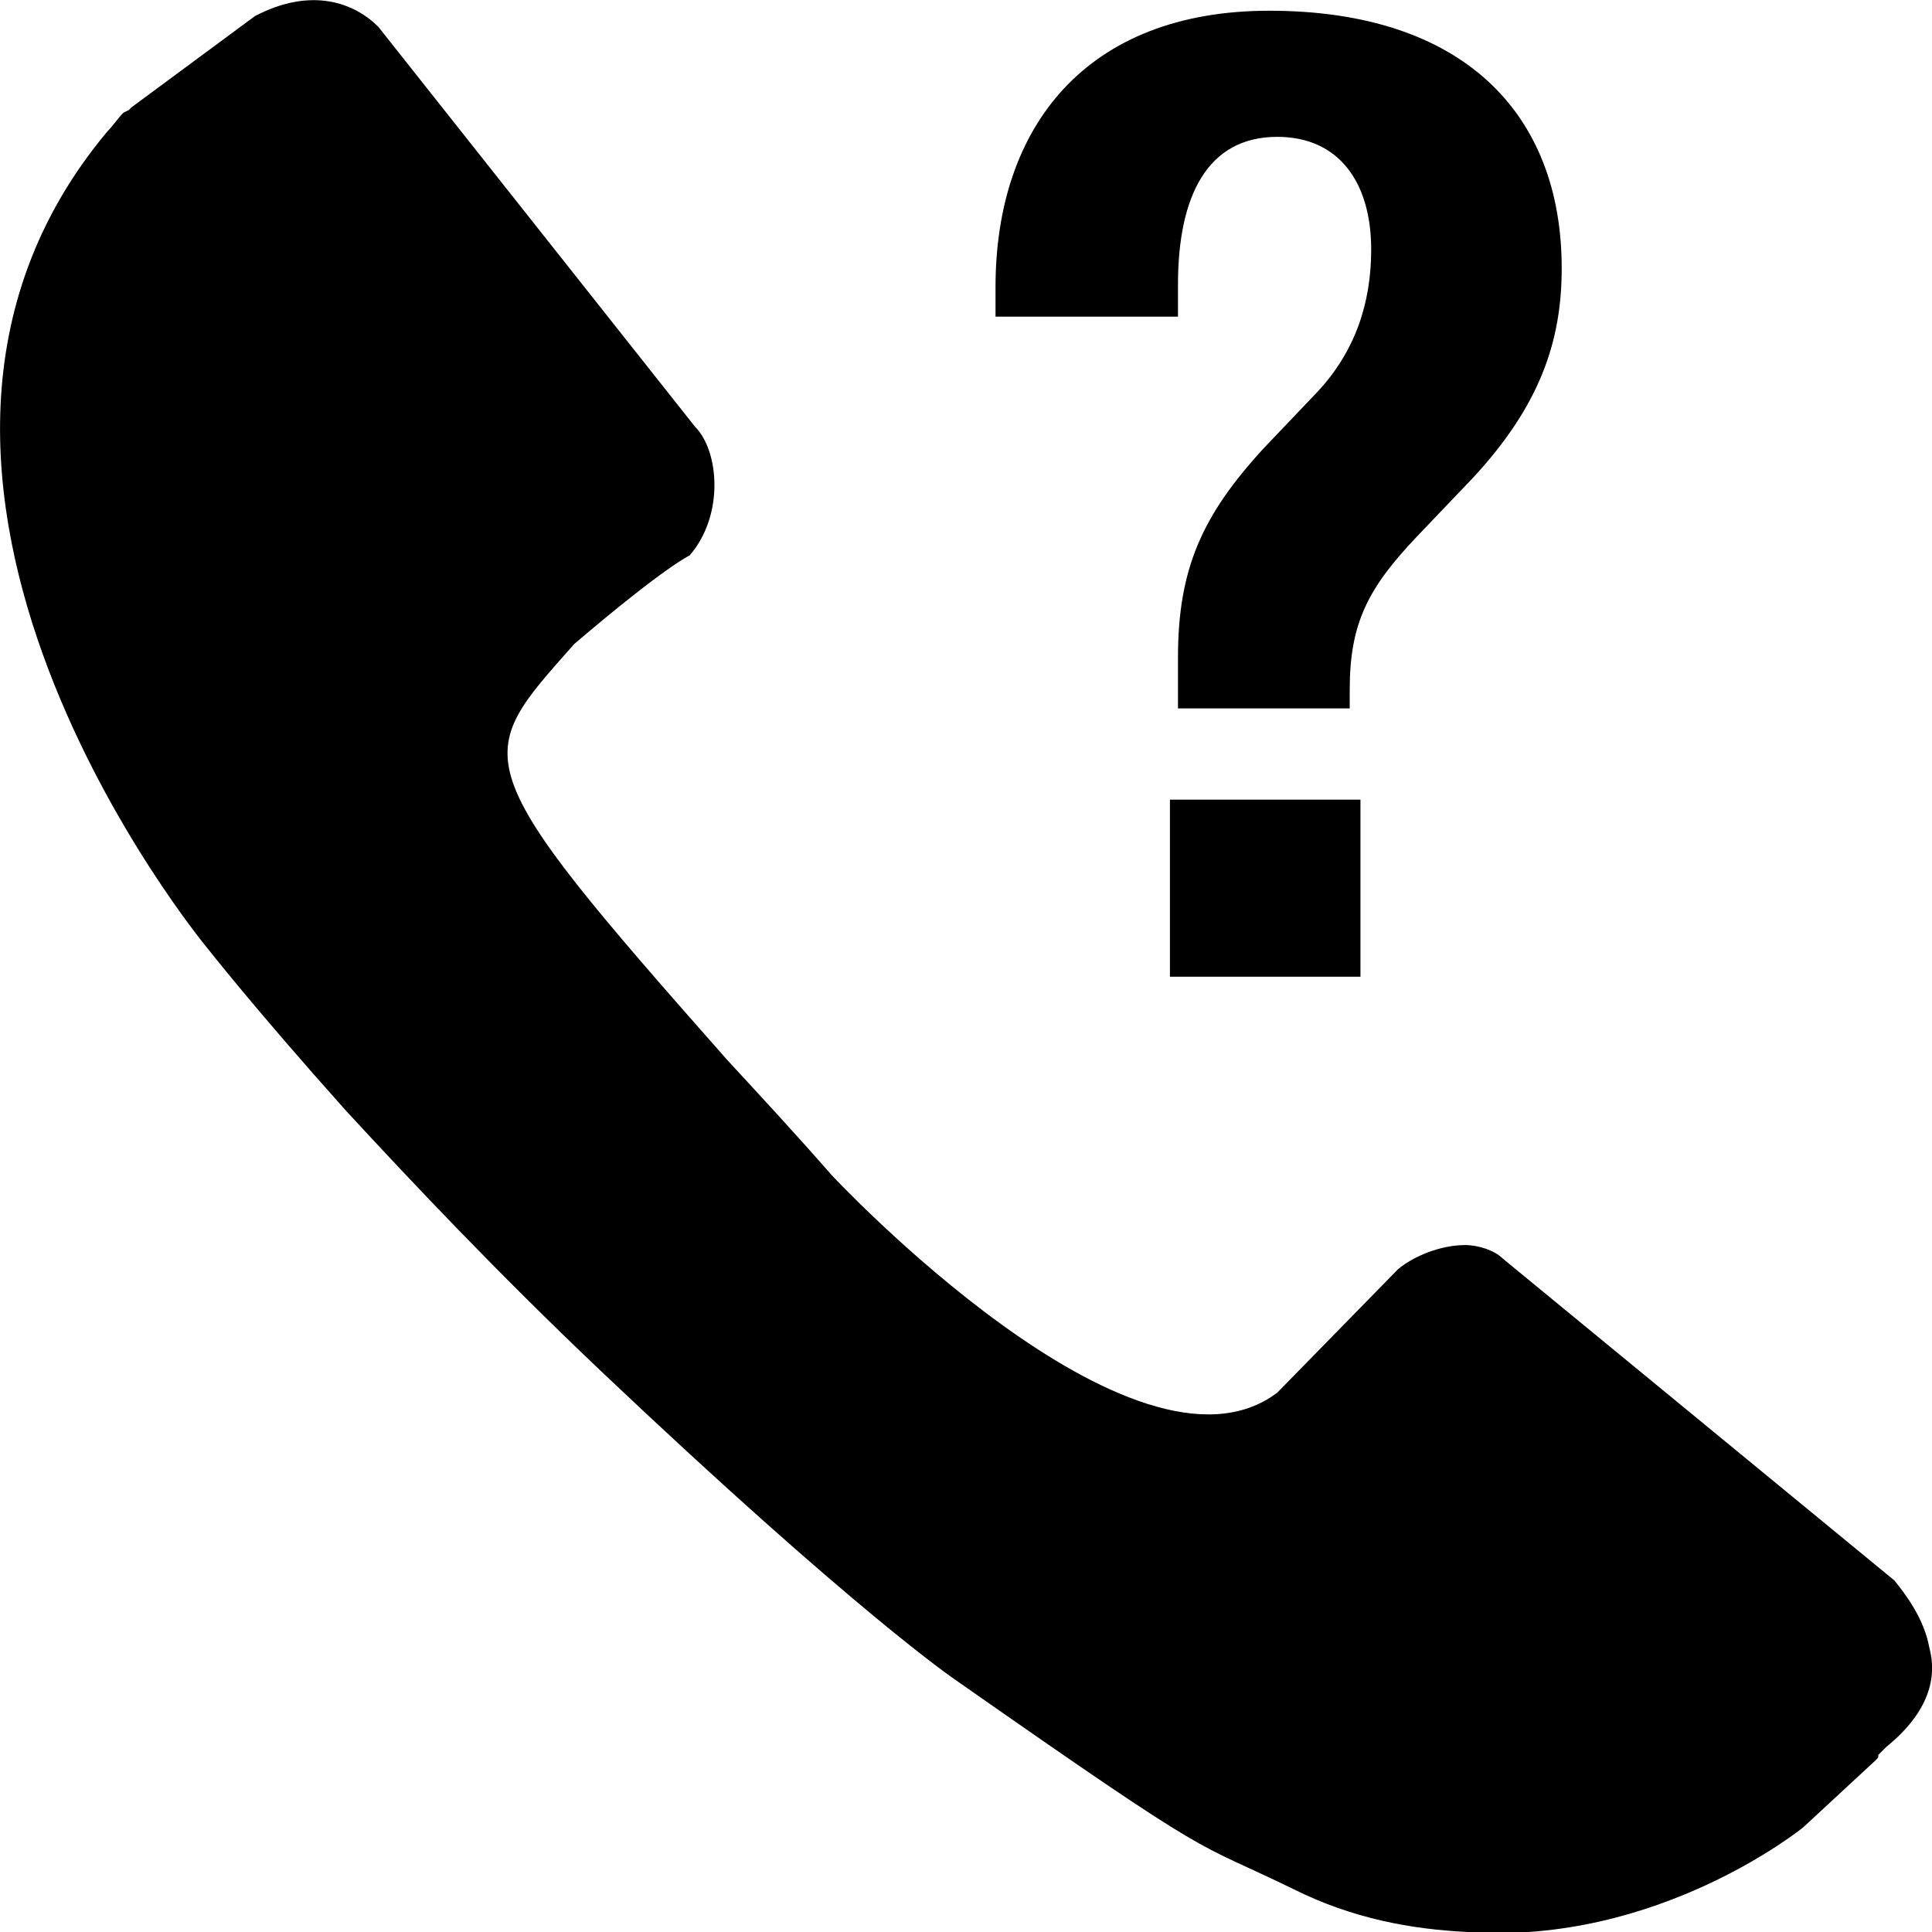
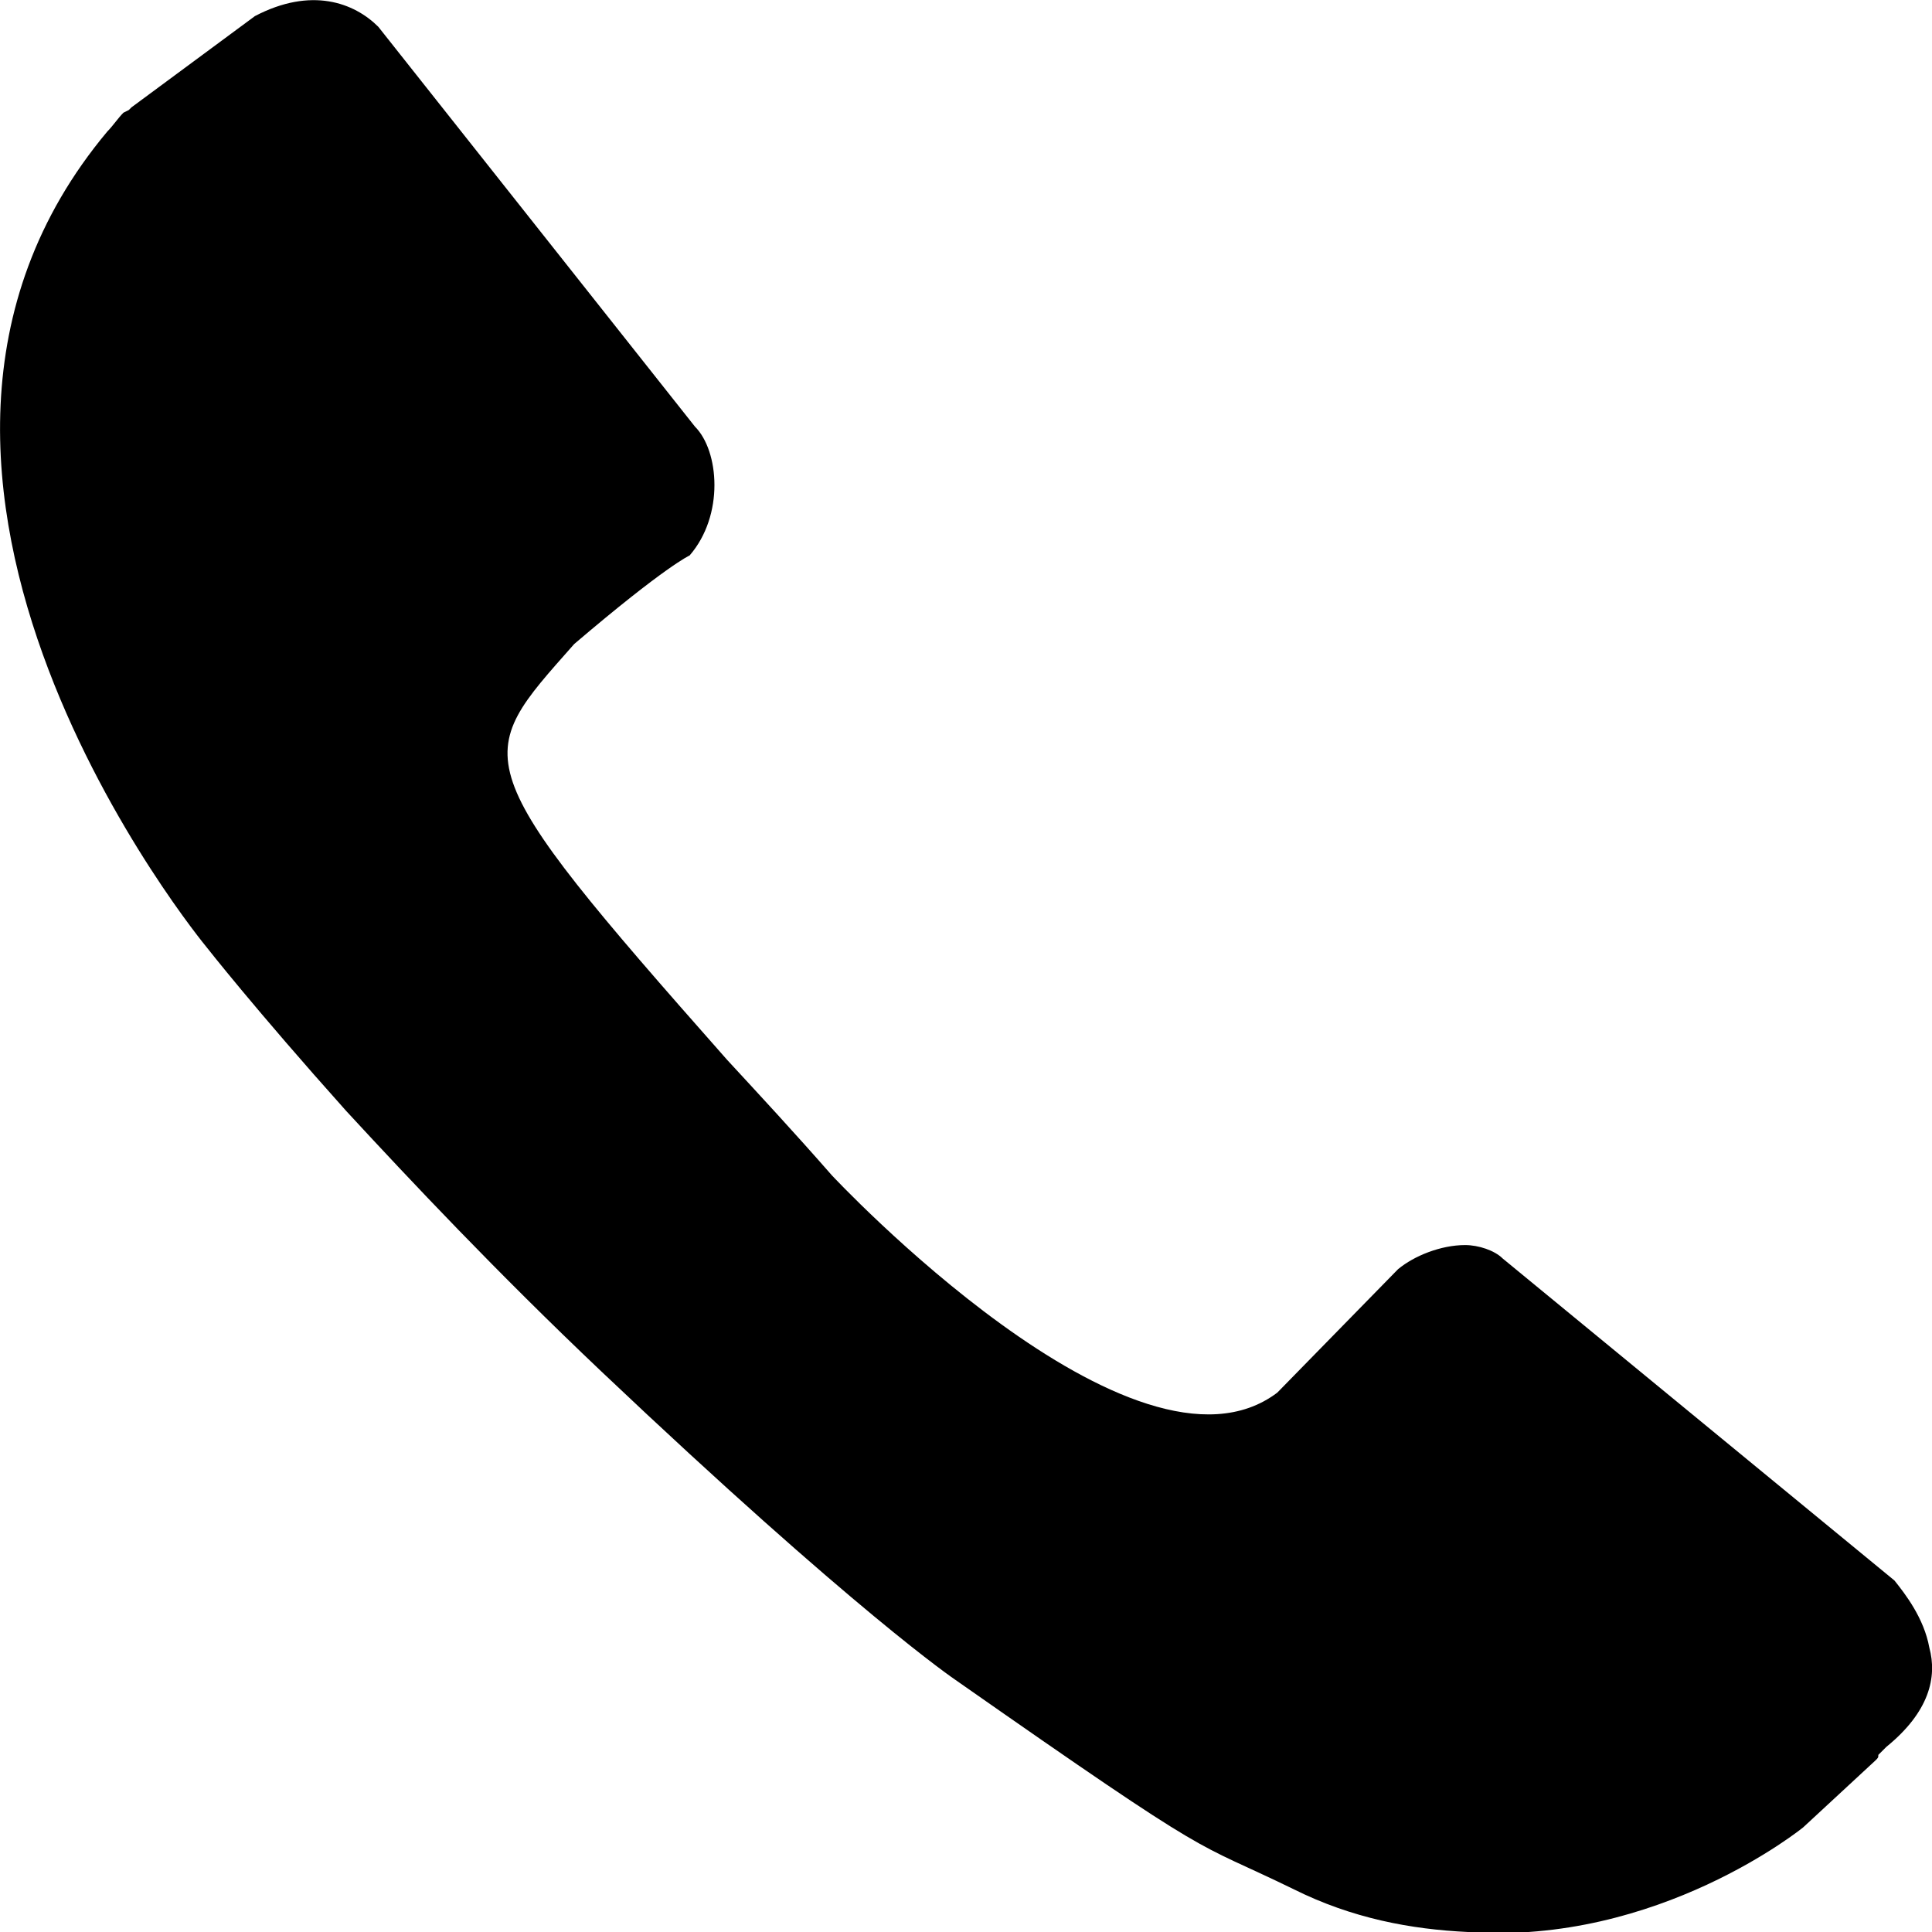
<svg xmlns="http://www.w3.org/2000/svg" version="1.1" id="Layer_1" x="0px" y="0px" width="72px" height="72px" viewBox="0 0 72 72" enable-background="new 0 0 72 72" xml:space="preserve">
  <g>
-     <path d="M37.1,11.8v-1.1c0-6,3.4-10.3,10.2-10.3c7.2,0,10.9,3.8,10.9,9.6c0,2.7-0.8,5.1-3.3,7.8l-2.1,2.2c-1.8,1.9-2.5,3.2-2.5,5.7   v0.7h-6.4v-1.9c0-3.3,0.9-5.3,3.2-7.8l2-2.1c1.4-1.5,2-3.3,2-5.3c0-2.5-1.2-4.2-3.5-4.2c-2.6,0-3.7,2.2-3.7,5.5v1.2H37.1z    M50.7,29.8v6.6h-7.1v-6.6H50.7z" />
    <g>
      <path d="M71.9,61.4c-0.2-1.1-0.9-2-1.3-2.5L56,46.9c-0.3-0.3-0.9-0.5-1.4-0.5c-0.9,0-1.9,0.4-2.5,0.9l-4.5,4.6    c-5.3,4-16.6-8.1-16.6-8.1c-1.4-1.6-2.7-3-3.9-4.3c-9.9-11.2-9.5-11.2-5.7-15.5c3.4-2.9,4.3-3.3,4.3-3.3c1.3-1.5,1.1-3.9,0.2-4.8    L14.1,1c-0.9-0.9-2.5-1.5-4.6-0.4L4.9,4c0,0-0.1,0.1-0.1,0.1L4.6,4.2C4.4,4.4,4.2,4.7,4,4.9c0,0,0,0,0,0    C-6.8,17.8,7.7,35.3,7.7,35.3s1.8,2.3,5.2,6.1c2.4,2.6,5.6,6,9.5,9.7c9.5,9,13.2,11.5,13.2,11.5c10,7,8.7,5.9,12.6,7.8    c2.2,1.1,4.4,1.5,6.5,1.6c7.1,0.5,12.5-3.9,12.5-3.9l2.7-2.5c0.1-0.1,0.1-0.1,0.1-0.2l0.3-0.3C71.9,63.8,72.2,62.5,71.9,61.4z" />
    </g>
  </g>
</svg>